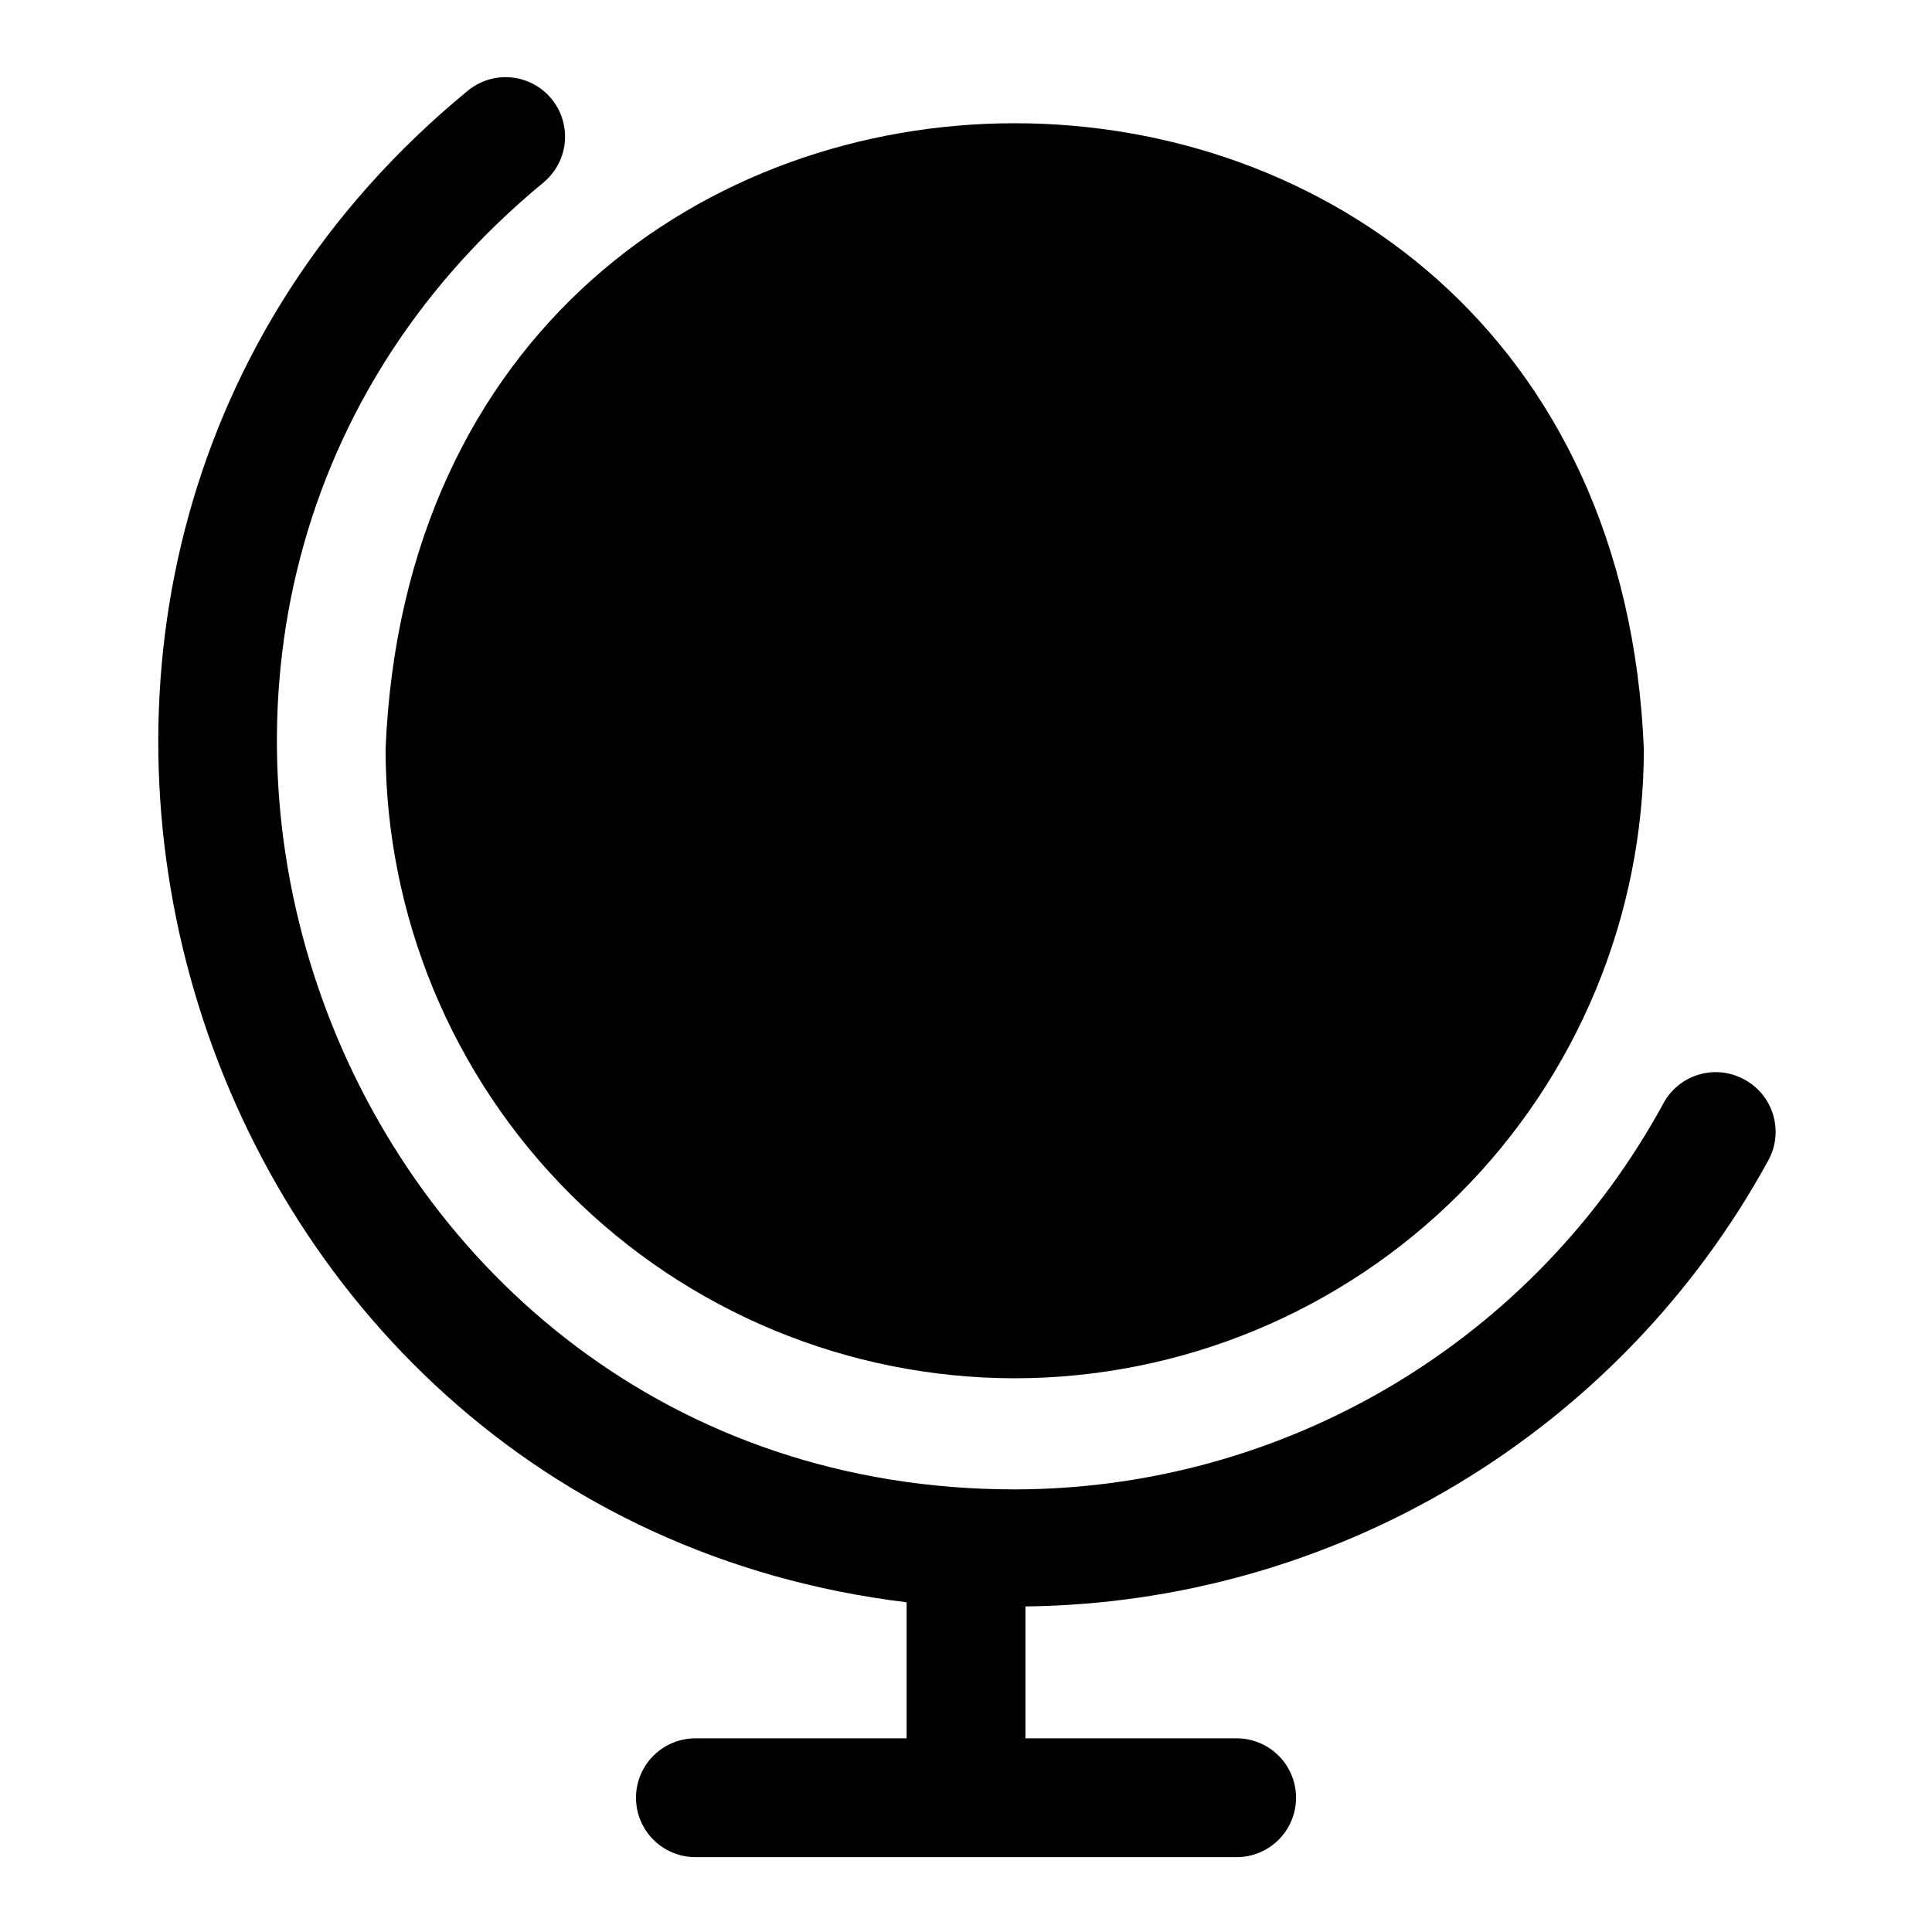
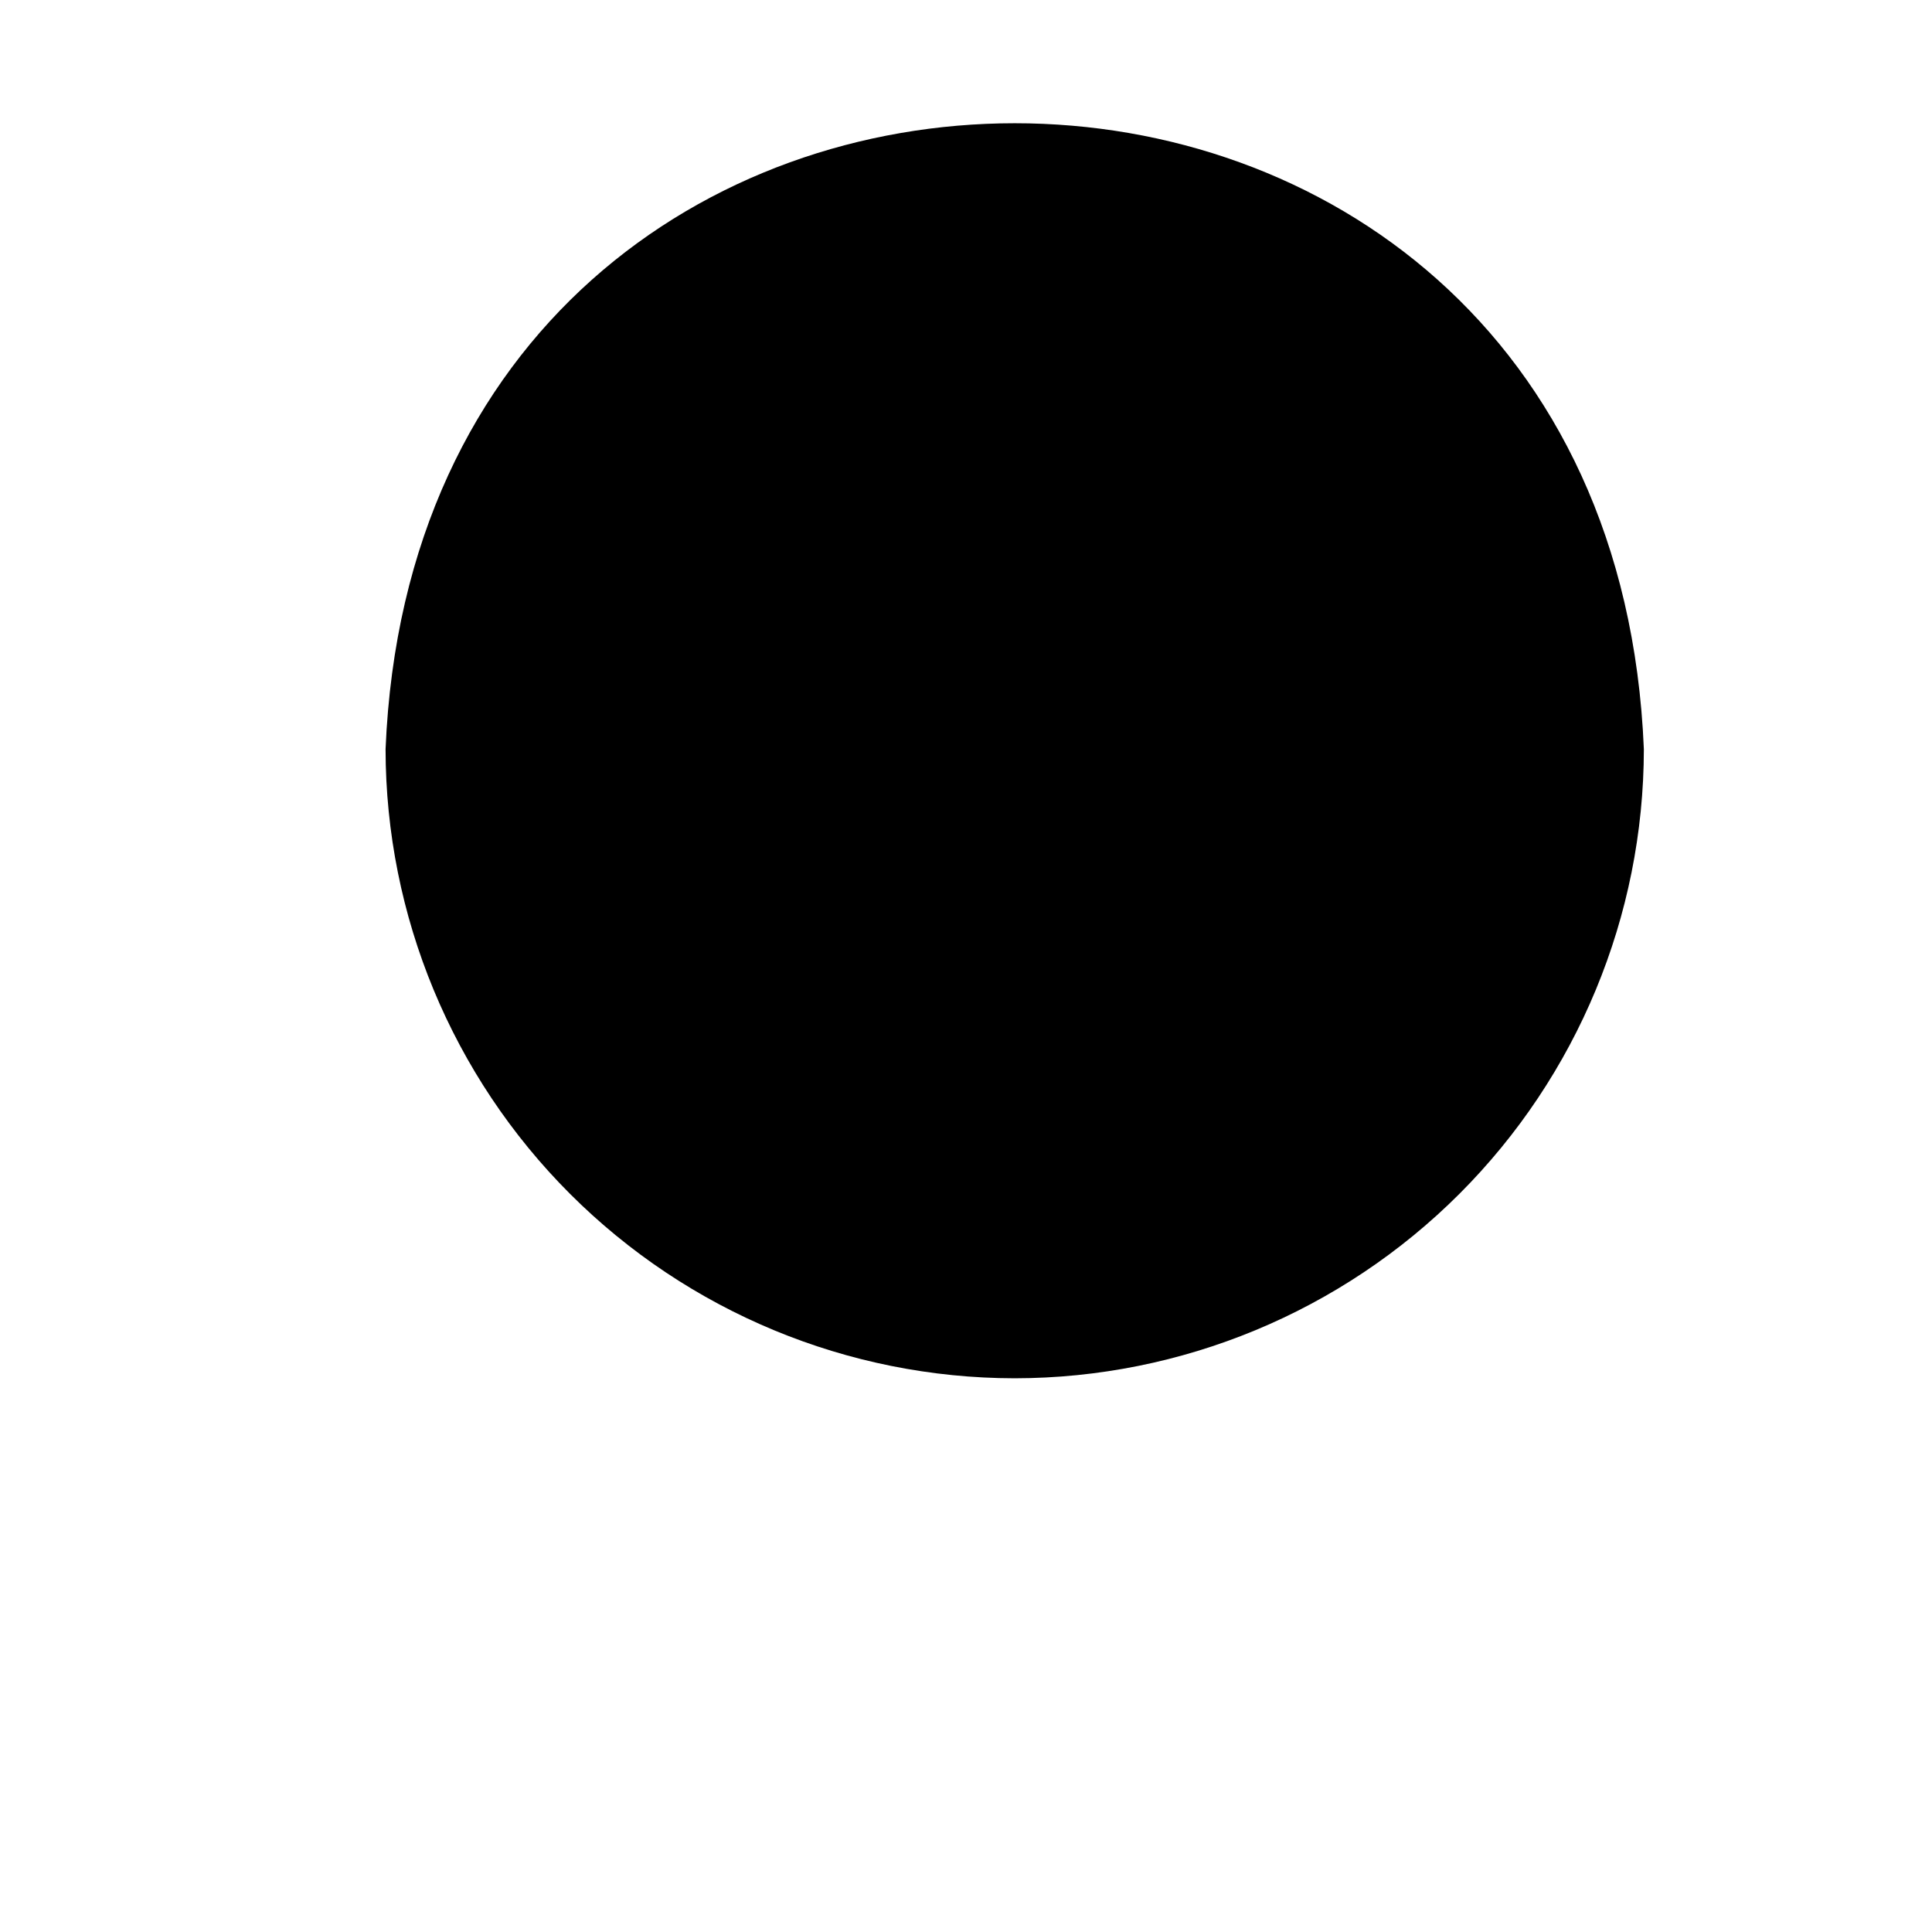
<svg xmlns="http://www.w3.org/2000/svg" fill="#000000" width="800px" height="800px" version="1.1" viewBox="144 144 512 512">
  <g>
-     <path d="m606.25 430.07c-3.672-2.016-7.996-2.484-12.016-1.301-4.019 1.18-7.398 3.914-9.398 7.598-16.816 30.93-41.66 56.758-71.914 74.766-30.254 18.012-64.801 27.535-100.01 27.57-182.32 0-265.29-230.65-124.85-346.37 4.332-3.602 6.414-9.238 5.461-14.789s-4.793-10.172-10.078-12.121c-5.281-1.953-11.203-0.938-15.535 2.664-153.19 125.95-78.719 376.83 116.35 400.53v36.055h-55.969c-5.625 0-10.824 3-13.637 7.871-2.812 4.871-2.812 10.871 0 15.746 2.812 4.871 8.012 7.871 13.637 7.871h143.43c5.625 0 10.824-3 13.637-7.871 2.812-4.875 2.812-10.875 0-15.746-2.812-4.871-8.012-7.871-13.637-7.871h-55.969v-34.953c40.332-0.449 79.816-11.621 114.4-32.371 34.586-20.754 63.023-50.332 82.398-85.707 2.066-3.688 2.562-8.051 1.375-12.109-1.184-4.055-3.949-7.465-7.672-9.461z" />
    <path d="m412.91 509.26c44.207-0.043 86.59-17.621 117.85-48.879 31.258-31.258 48.84-73.645 48.879-117.85-9.133-221.2-324.33-221.12-333.46 0 0.043 44.207 17.621 86.594 48.879 117.85 31.258 31.258 73.645 48.836 117.85 48.879z" />
  </g>
</svg>